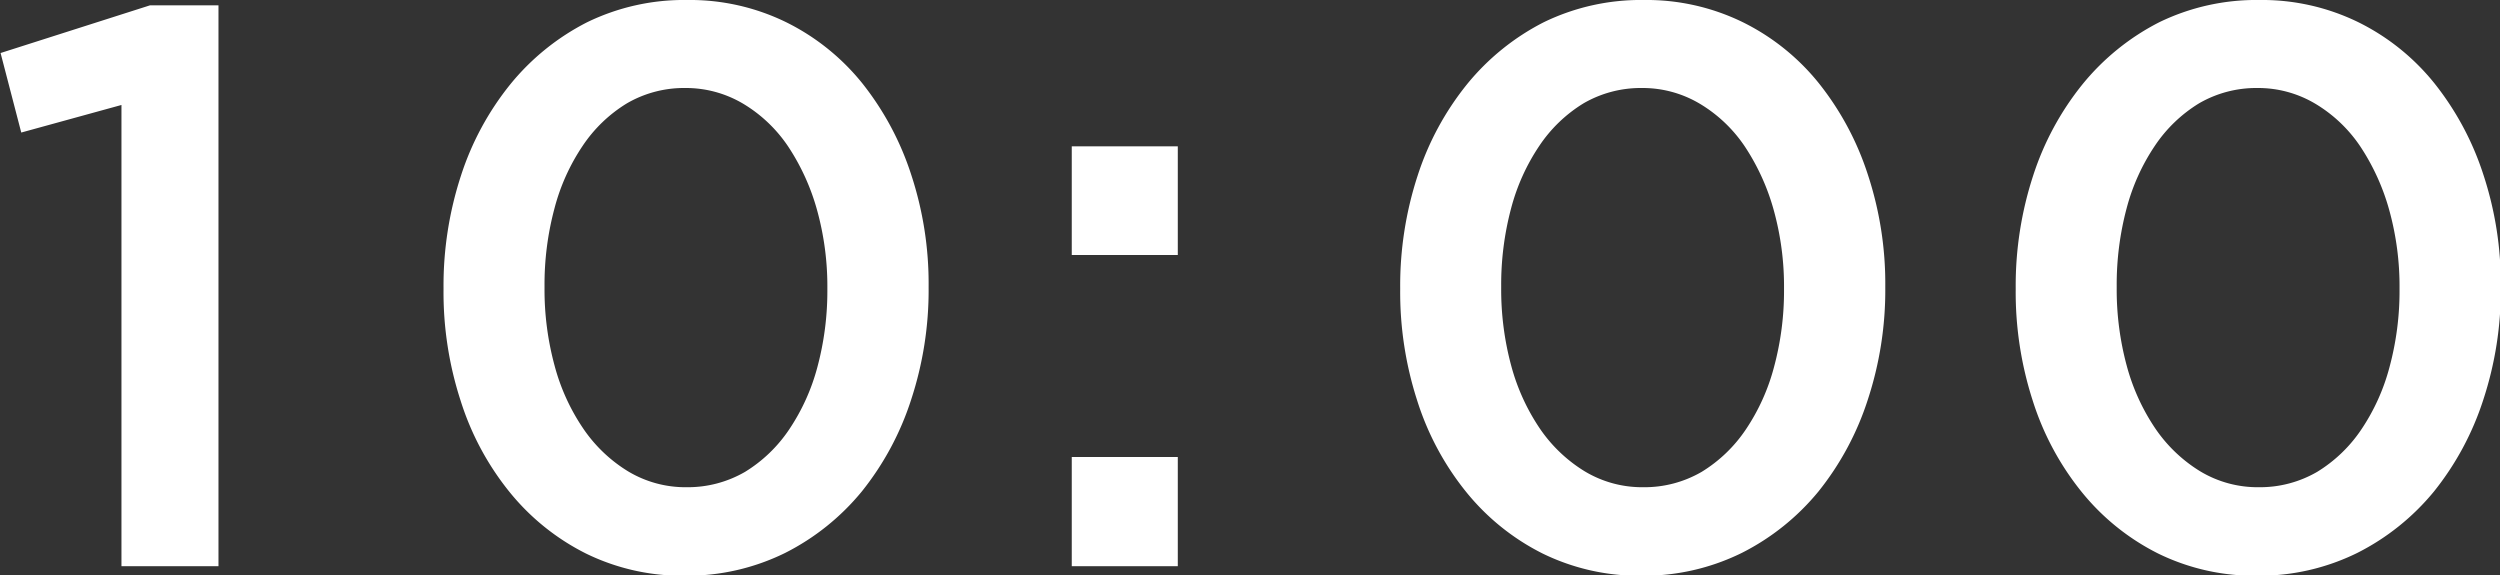
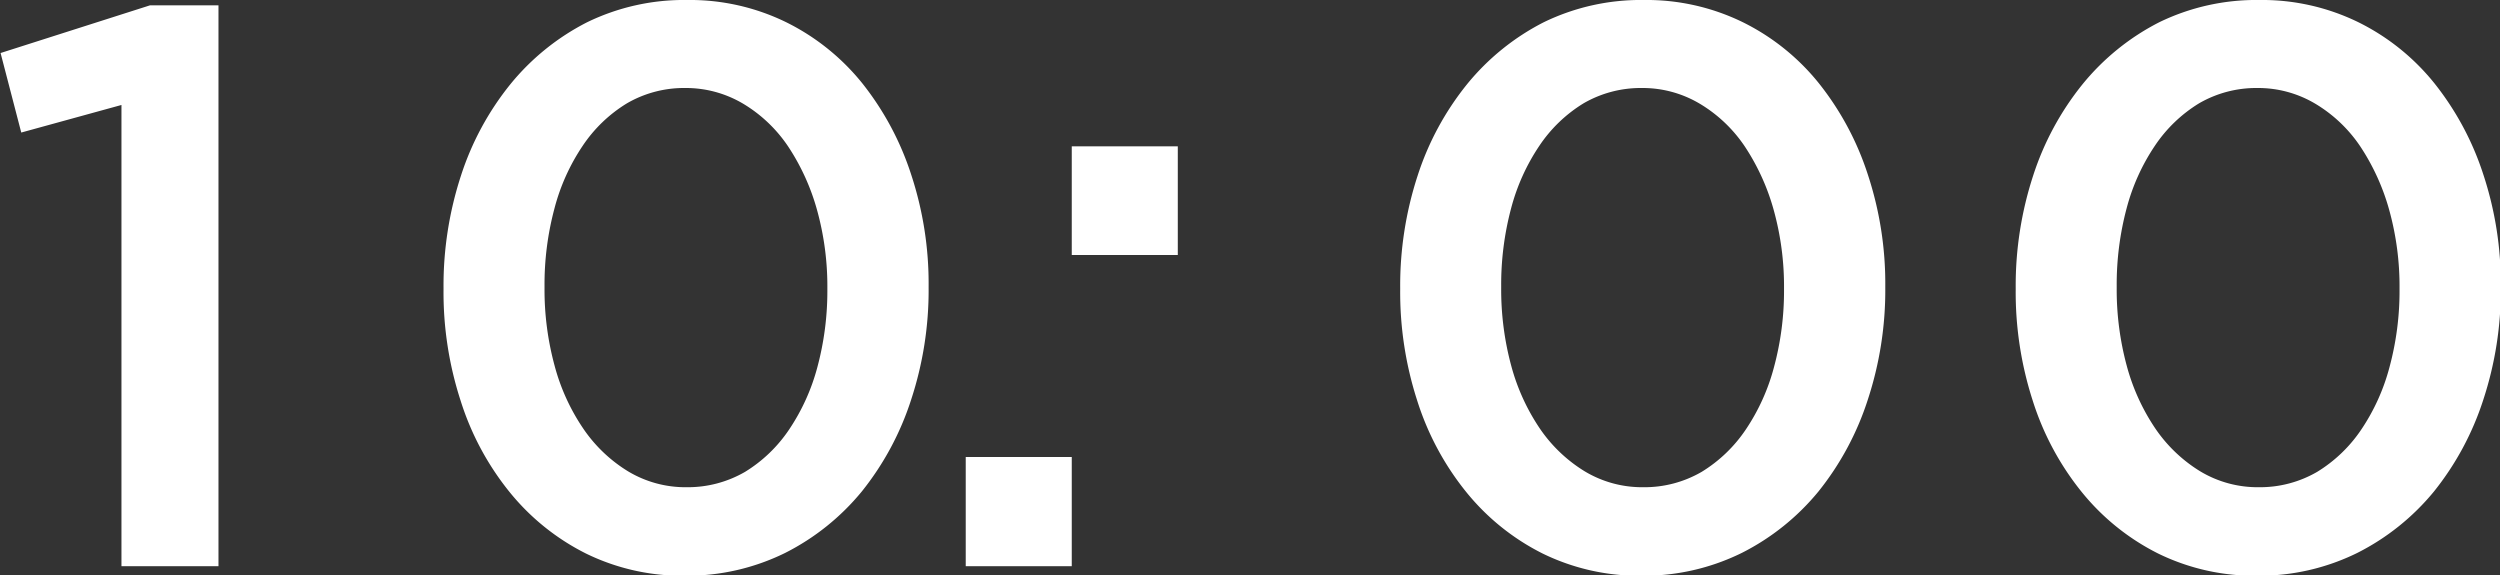
<svg xmlns="http://www.w3.org/2000/svg" width="47.156" height="10.85" viewBox="0 0 47.156 10.85">
  <rect x="0" y="0" width="47.156" height="10.85" fill="#333333" stroke="none" />
  <defs>
    <style>
      .cls-1 {
        fill-rule: evenodd;
        fill: #fff;
      }
    </style>
  </defs>
-   <path id="_1000.svg" data-name="1000.svg" class="cls-1" d="M285.416,3926.49h1.83v-10.58h-1.29l-2.82.9,0.39,1.5,1.89-.52v8.7Zm9.555-1.79a2.763,2.763,0,0,1-.847-0.81,3.885,3.885,0,0,1-.54-1.19,5.468,5.468,0,0,1-.188-1.46v-0.03a5.543,5.543,0,0,1,.188-1.47,3.848,3.848,0,0,1,.532-1.18,2.686,2.686,0,0,1,.833-0.8,2.142,2.142,0,0,1,1.1-.29,2.115,2.115,0,0,1,1.1.3,2.678,2.678,0,0,1,.847.81,4.191,4.191,0,0,1,.54,1.19,5.383,5.383,0,0,1,.195,1.47v0.03a5.551,5.551,0,0,1-.187,1.46,3.9,3.9,0,0,1-.533,1.18,2.7,2.7,0,0,1-.832.8,2.151,2.151,0,0,1-1.1.29A2.1,2.1,0,0,1,294.971,3924.7Zm2.963,1.54a4.481,4.481,0,0,0,1.447-1.16,5.421,5.421,0,0,0,.93-1.73,6.615,6.615,0,0,0,.33-2.11v-0.03a6.571,6.571,0,0,0-.33-2.11,5.473,5.473,0,0,0-.922-1.72,4.274,4.274,0,0,0-1.433-1.15,4.134,4.134,0,0,0-1.875-.42,4.176,4.176,0,0,0-1.882.42,4.494,4.494,0,0,0-1.448,1.17,5.37,5.37,0,0,0-.93,1.72,6.677,6.677,0,0,0-.33,2.12v0.03a6.619,6.619,0,0,0,.323,2.1,5.24,5.24,0,0,0,.922,1.72,4.368,4.368,0,0,0,1.44,1.16,4.134,4.134,0,0,0,1.875.42A4.191,4.191,0,0,0,297.934,3926.24Zm5.407,0.25h2v-2.06h-2v2.06Zm0-5.87h2v-2.05h-2v2.05Zm9.675,4.08a2.778,2.778,0,0,1-.848-0.81,3.932,3.932,0,0,1-.54-1.19,5.509,5.509,0,0,1-.187-1.46v-0.03a5.585,5.585,0,0,1,.187-1.47,3.873,3.873,0,0,1,.533-1.18,2.693,2.693,0,0,1,.832-0.8,2.149,2.149,0,0,1,1.1-.29,2.109,2.109,0,0,1,1.1.3,2.67,2.67,0,0,1,.848.81,4.191,4.191,0,0,1,.54,1.19,5.383,5.383,0,0,1,.195,1.47v0.03a5.509,5.509,0,0,1-.188,1.46,3.872,3.872,0,0,1-.532,1.18,2.7,2.7,0,0,1-.833.8,2.145,2.145,0,0,1-1.1.29A2.1,2.1,0,0,1,313.016,3924.7Zm2.962,1.54a4.475,4.475,0,0,0,1.448-1.16,5.421,5.421,0,0,0,.93-1.73,6.615,6.615,0,0,0,.33-2.11v-0.03a6.571,6.571,0,0,0-.33-2.11,5.455,5.455,0,0,0-.923-1.72,4.26,4.26,0,0,0-1.432-1.15,4.134,4.134,0,0,0-1.875-.42,4.183,4.183,0,0,0-1.883.42,4.5,4.5,0,0,0-1.447,1.17,5.37,5.37,0,0,0-.93,1.72,6.677,6.677,0,0,0-.33,2.12v0.03a6.648,6.648,0,0,0,.322,2.1,5.261,5.261,0,0,0,.923,1.72,4.368,4.368,0,0,0,1.44,1.16,4.134,4.134,0,0,0,1.875.42A4.184,4.184,0,0,0,315.978,3926.24Zm8.648-1.54a2.778,2.778,0,0,1-.848-0.81,3.932,3.932,0,0,1-.54-1.19,5.509,5.509,0,0,1-.187-1.46v-0.03a5.585,5.585,0,0,1,.187-1.47,3.873,3.873,0,0,1,.533-1.18,2.693,2.693,0,0,1,.832-0.8,2.149,2.149,0,0,1,1.1-.29,2.109,2.109,0,0,1,1.1.3,2.67,2.67,0,0,1,.848.81,4.191,4.191,0,0,1,.54,1.19,5.383,5.383,0,0,1,.195,1.47v0.03a5.509,5.509,0,0,1-.188,1.46,3.872,3.872,0,0,1-.532,1.18,2.7,2.7,0,0,1-.833.8,2.145,2.145,0,0,1-1.1.29A2.1,2.1,0,0,1,324.626,3924.7Zm2.962,1.54a4.475,4.475,0,0,0,1.448-1.16,5.421,5.421,0,0,0,.93-1.73,6.615,6.615,0,0,0,.33-2.11v-0.03a6.571,6.571,0,0,0-.33-2.11,5.455,5.455,0,0,0-.923-1.72,4.26,4.26,0,0,0-1.432-1.15,4.134,4.134,0,0,0-1.875-.42,4.183,4.183,0,0,0-1.883.42,4.5,4.5,0,0,0-1.447,1.17,5.37,5.37,0,0,0-.93,1.72,6.677,6.677,0,0,0-.33,2.12v0.03a6.648,6.648,0,0,0,.322,2.1,5.261,5.261,0,0,0,.923,1.72,4.368,4.368,0,0,0,1.44,1.16,4.134,4.134,0,0,0,1.875.42A4.184,4.184,0,0,0,327.588,3926.24Z" transform="translate(-283.125 -3915.81)" />
+   <path id="_1000.svg" data-name="1000.svg" class="cls-1" d="M285.416,3926.49h1.83v-10.58h-1.29l-2.82.9,0.39,1.5,1.89-.52v8.7Zm9.555-1.79a2.763,2.763,0,0,1-.847-0.81,3.885,3.885,0,0,1-.54-1.19,5.468,5.468,0,0,1-.188-1.46v-0.03a5.543,5.543,0,0,1,.188-1.47,3.848,3.848,0,0,1,.532-1.18,2.686,2.686,0,0,1,.833-0.8,2.142,2.142,0,0,1,1.1-.29,2.115,2.115,0,0,1,1.1.3,2.678,2.678,0,0,1,.847.81,4.191,4.191,0,0,1,.54,1.19,5.383,5.383,0,0,1,.195,1.47v0.03a5.551,5.551,0,0,1-.187,1.46,3.9,3.9,0,0,1-.533,1.18,2.7,2.7,0,0,1-.832.8,2.151,2.151,0,0,1-1.1.29A2.1,2.1,0,0,1,294.971,3924.7Zm2.963,1.54a4.481,4.481,0,0,0,1.447-1.16,5.421,5.421,0,0,0,.93-1.73,6.615,6.615,0,0,0,.33-2.11v-0.03a6.571,6.571,0,0,0-.33-2.11,5.473,5.473,0,0,0-.922-1.72,4.274,4.274,0,0,0-1.433-1.15,4.134,4.134,0,0,0-1.875-.42,4.176,4.176,0,0,0-1.882.42,4.494,4.494,0,0,0-1.448,1.17,5.37,5.37,0,0,0-.93,1.72,6.677,6.677,0,0,0-.33,2.12v0.03a6.619,6.619,0,0,0,.323,2.1,5.24,5.24,0,0,0,.922,1.72,4.368,4.368,0,0,0,1.44,1.16,4.134,4.134,0,0,0,1.875.42A4.191,4.191,0,0,0,297.934,3926.24Zm5.407,0.25v-2.06h-2v2.06Zm0-5.87h2v-2.05h-2v2.05Zm9.675,4.08a2.778,2.778,0,0,1-.848-0.81,3.932,3.932,0,0,1-.54-1.19,5.509,5.509,0,0,1-.187-1.46v-0.03a5.585,5.585,0,0,1,.187-1.47,3.873,3.873,0,0,1,.533-1.18,2.693,2.693,0,0,1,.832-0.8,2.149,2.149,0,0,1,1.1-.29,2.109,2.109,0,0,1,1.1.3,2.67,2.67,0,0,1,.848.81,4.191,4.191,0,0,1,.54,1.19,5.383,5.383,0,0,1,.195,1.47v0.03a5.509,5.509,0,0,1-.188,1.46,3.872,3.872,0,0,1-.532,1.18,2.7,2.7,0,0,1-.833.8,2.145,2.145,0,0,1-1.1.29A2.1,2.1,0,0,1,313.016,3924.7Zm2.962,1.54a4.475,4.475,0,0,0,1.448-1.16,5.421,5.421,0,0,0,.93-1.73,6.615,6.615,0,0,0,.33-2.11v-0.03a6.571,6.571,0,0,0-.33-2.11,5.455,5.455,0,0,0-.923-1.72,4.26,4.26,0,0,0-1.432-1.15,4.134,4.134,0,0,0-1.875-.42,4.183,4.183,0,0,0-1.883.42,4.5,4.5,0,0,0-1.447,1.17,5.37,5.37,0,0,0-.93,1.72,6.677,6.677,0,0,0-.33,2.12v0.03a6.648,6.648,0,0,0,.322,2.1,5.261,5.261,0,0,0,.923,1.72,4.368,4.368,0,0,0,1.44,1.16,4.134,4.134,0,0,0,1.875.42A4.184,4.184,0,0,0,315.978,3926.24Zm8.648-1.54a2.778,2.778,0,0,1-.848-0.81,3.932,3.932,0,0,1-.54-1.19,5.509,5.509,0,0,1-.187-1.46v-0.03a5.585,5.585,0,0,1,.187-1.47,3.873,3.873,0,0,1,.533-1.18,2.693,2.693,0,0,1,.832-0.8,2.149,2.149,0,0,1,1.1-.29,2.109,2.109,0,0,1,1.1.3,2.67,2.67,0,0,1,.848.81,4.191,4.191,0,0,1,.54,1.19,5.383,5.383,0,0,1,.195,1.47v0.03a5.509,5.509,0,0,1-.188,1.46,3.872,3.872,0,0,1-.532,1.18,2.7,2.7,0,0,1-.833.8,2.145,2.145,0,0,1-1.1.29A2.1,2.1,0,0,1,324.626,3924.7Zm2.962,1.54a4.475,4.475,0,0,0,1.448-1.16,5.421,5.421,0,0,0,.93-1.73,6.615,6.615,0,0,0,.33-2.11v-0.03a6.571,6.571,0,0,0-.33-2.11,5.455,5.455,0,0,0-.923-1.72,4.26,4.26,0,0,0-1.432-1.15,4.134,4.134,0,0,0-1.875-.42,4.183,4.183,0,0,0-1.883.42,4.5,4.5,0,0,0-1.447,1.17,5.37,5.37,0,0,0-.93,1.72,6.677,6.677,0,0,0-.33,2.12v0.03a6.648,6.648,0,0,0,.322,2.1,5.261,5.261,0,0,0,.923,1.72,4.368,4.368,0,0,0,1.44,1.16,4.134,4.134,0,0,0,1.875.42A4.184,4.184,0,0,0,327.588,3926.24Z" transform="translate(-283.125 -3915.81)" />
</svg>